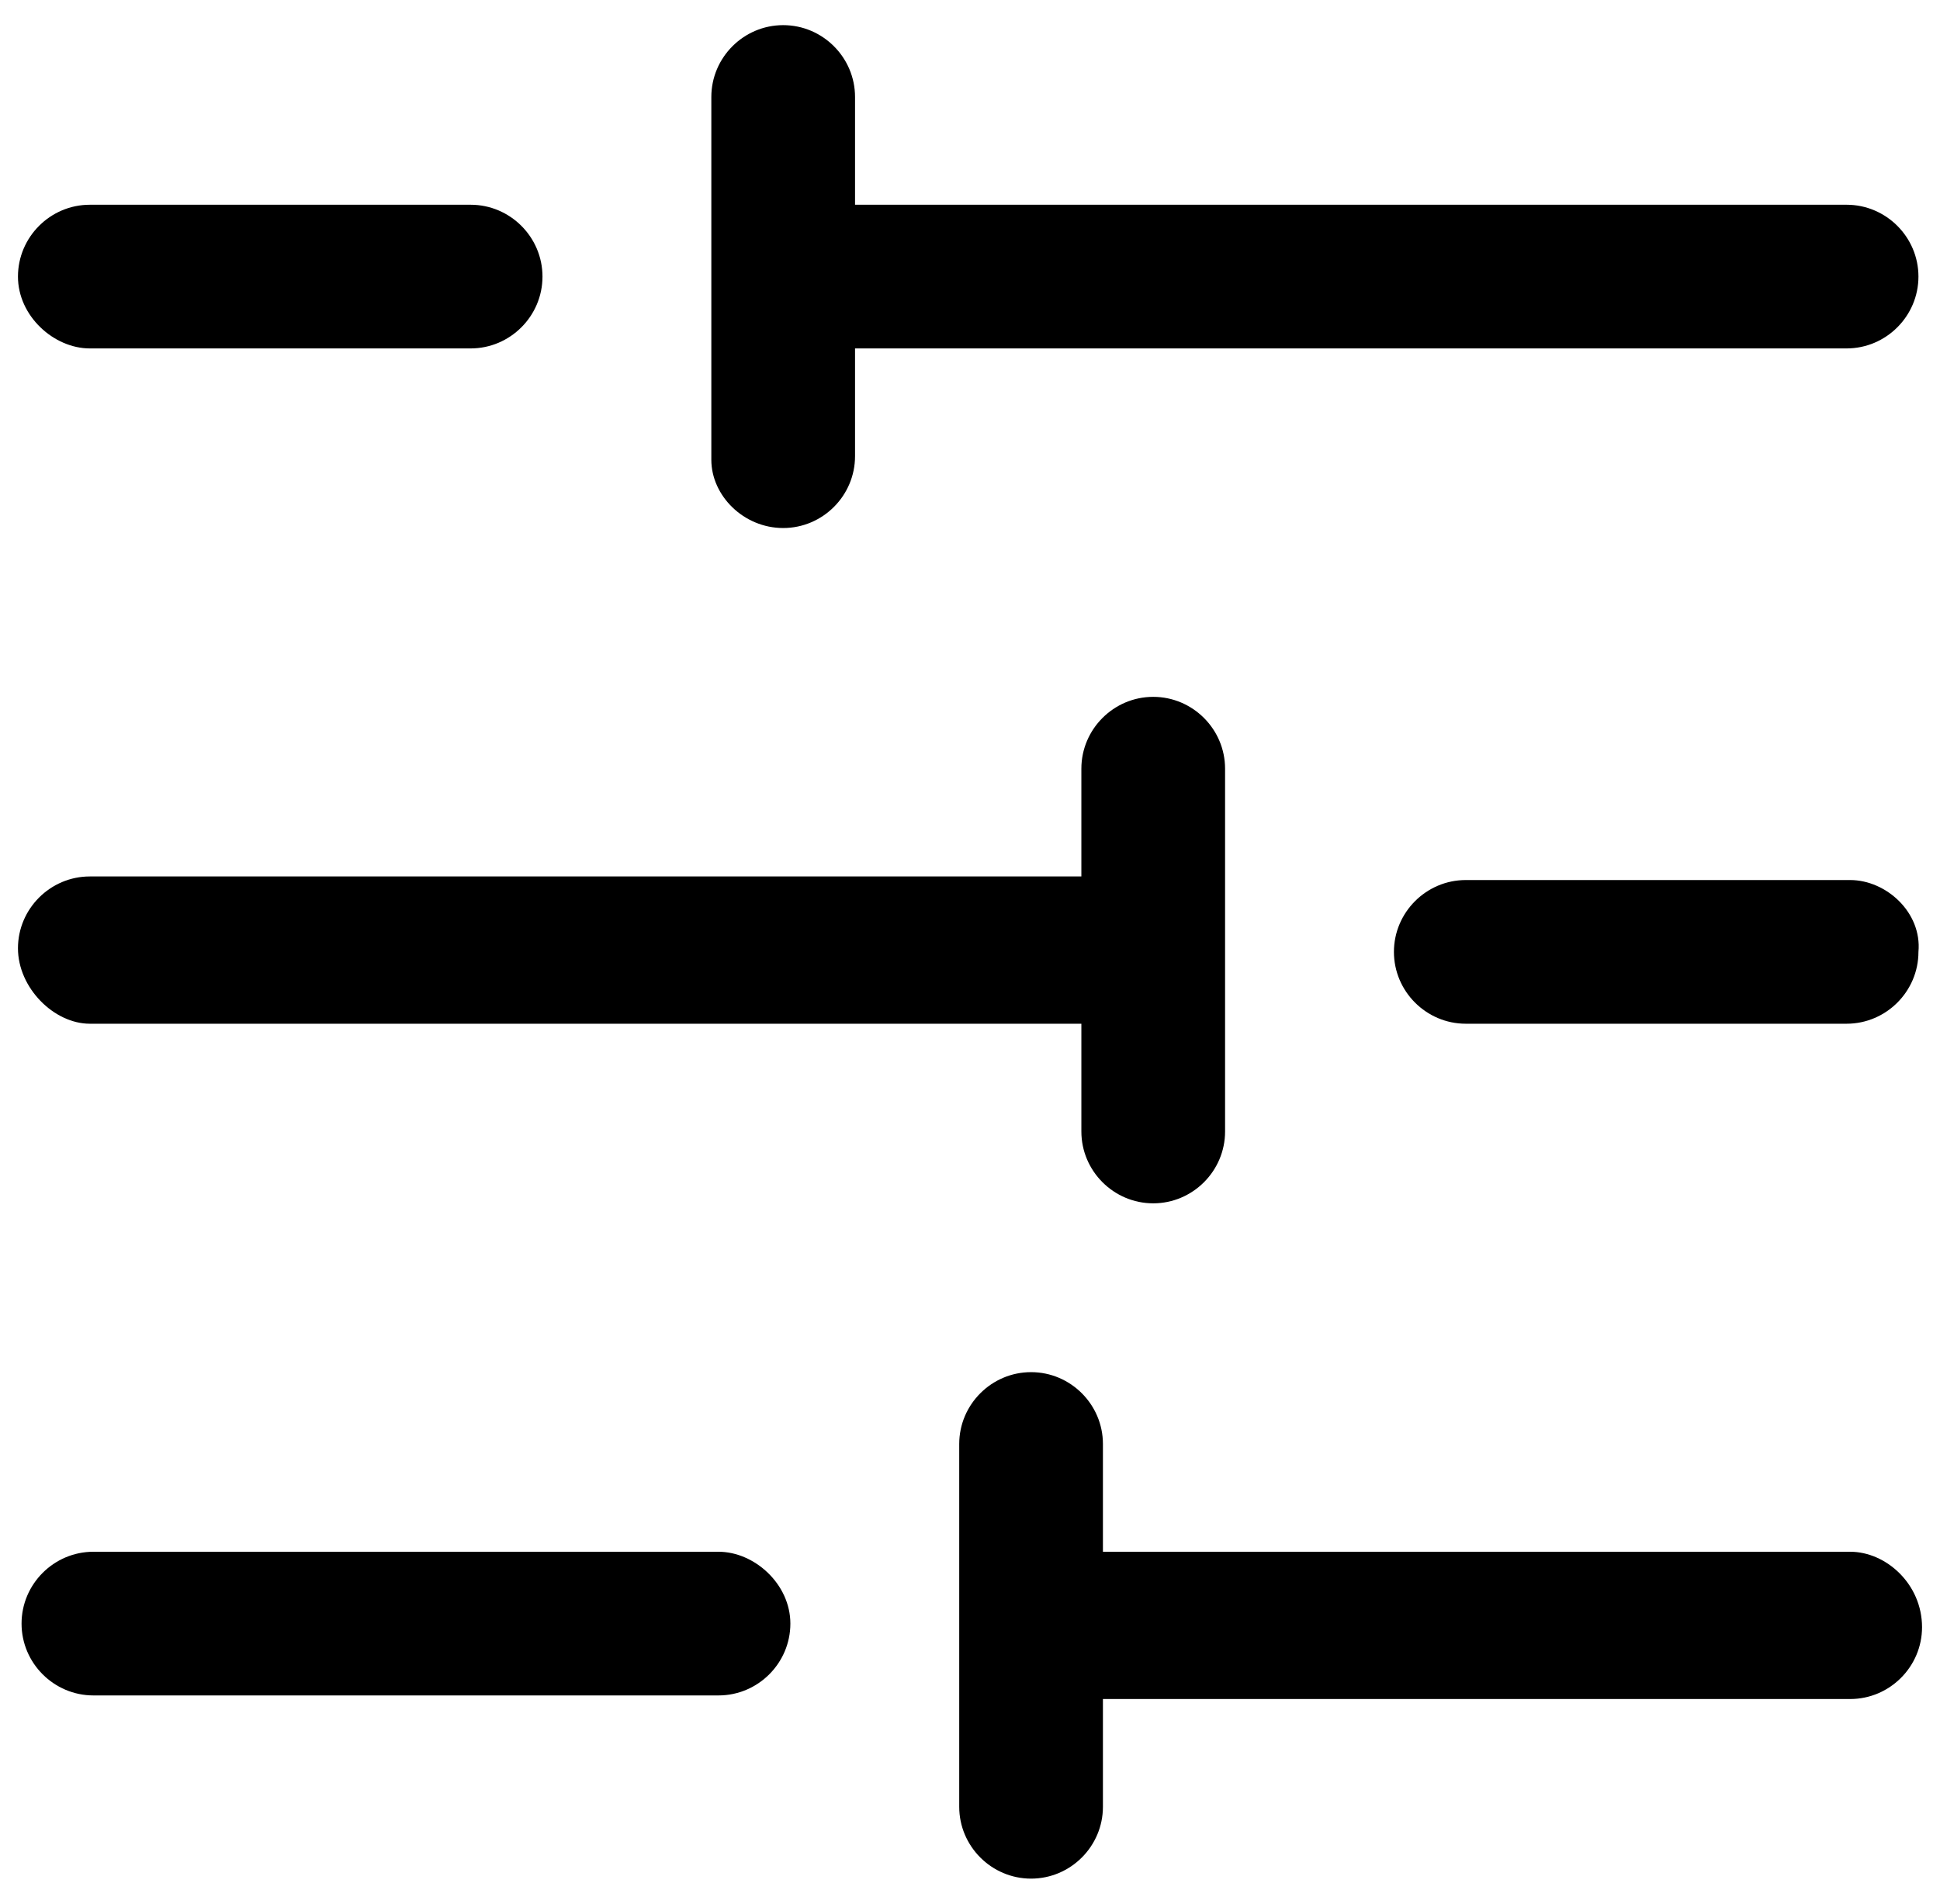
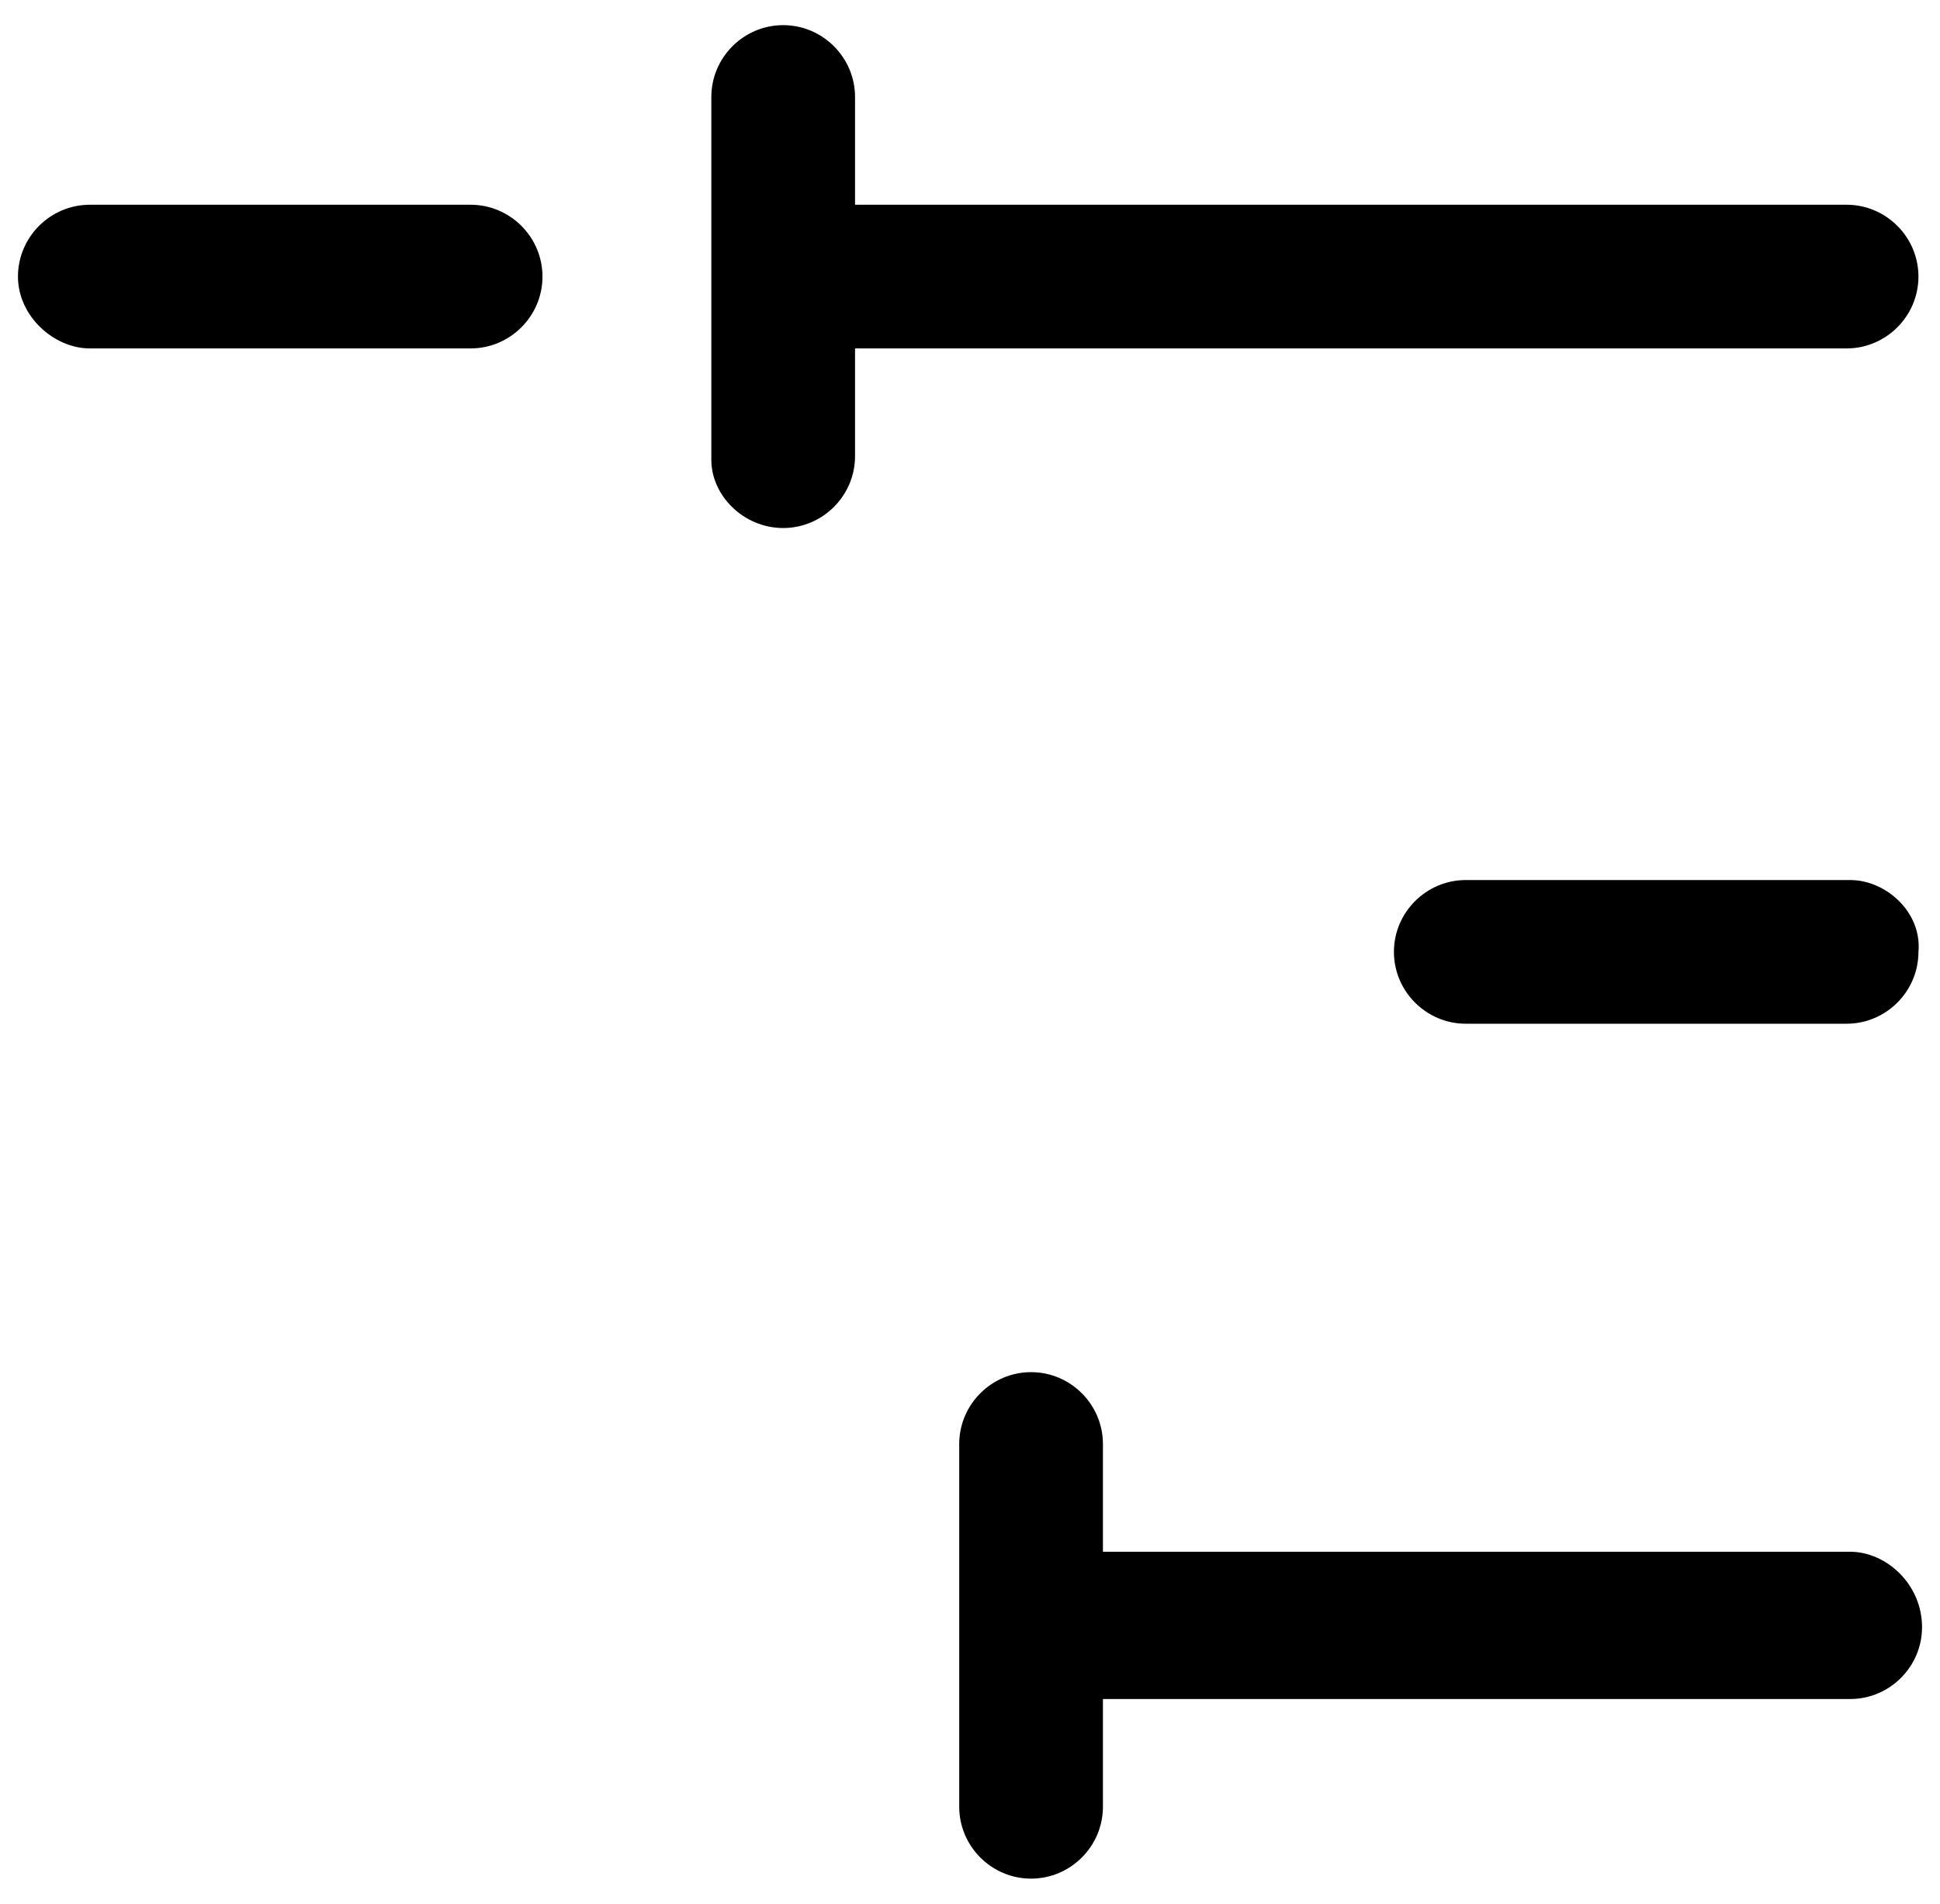
<svg xmlns="http://www.w3.org/2000/svg" version="1.1" id="Calque_1" x="0px" y="0px" viewBox="0 0 54 53" style="enable-background:new 0 0 54 53;" xml:space="preserve">
  <g>
    <path d="M21.8,14.7c1.1,0,2-0.9,2-2v-3h27.6c1.1,0,2-0.9,2-2s-0.9-2-2-2H23.8v-3c0-1.1-0.9-2-2-2s-2,0.9-2,2v10.1   C19.8,13.8,20.7,14.7,21.8,14.7z" />
    <path d="M2.5,9.7h10.6c1.1,0,2-0.9,2-2s-0.9-2-2-2H2.5c-1.1,0-2,0.9-2,2S1.5,9.7,2.5,9.7z" />
    <path d="M51.5,43.2H30.7v-3c0-1.1-0.9-2-2-2s-2,0.9-2,2v10.1c0,1.1,0.9,2,2,2s2-0.9,2-2v-3h20.8c1.1,0,2-0.9,2-2   C53.5,44.1,52.5,43.2,51.5,43.2z" />
-     <path d="M20,43.2H2.6c-1.1,0-2,0.9-2,2s0.9,2,2,2H20c1.1,0,2-0.9,2-2C22,44.1,21,43.2,20,43.2z" />
-     <path d="M2.5,28.5h27.6v3c0,1.1,0.9,2,2,2s2-0.9,2-2V21.4c0-1.1-0.9-2-2-2s-2,0.9-2,2v3H2.5c-1.1,0-2,0.9-2,2   C0.5,27.5,1.5,28.5,2.5,28.5z" />
    <path d="M51.5,24.5H40.8c-1.1,0-2,0.9-2,2c0,1.1,0.9,2,2,2h10.6c1.1,0,2-0.9,2-2C53.5,25.4,52.5,24.5,51.5,24.5z" />
  </g>
</svg>